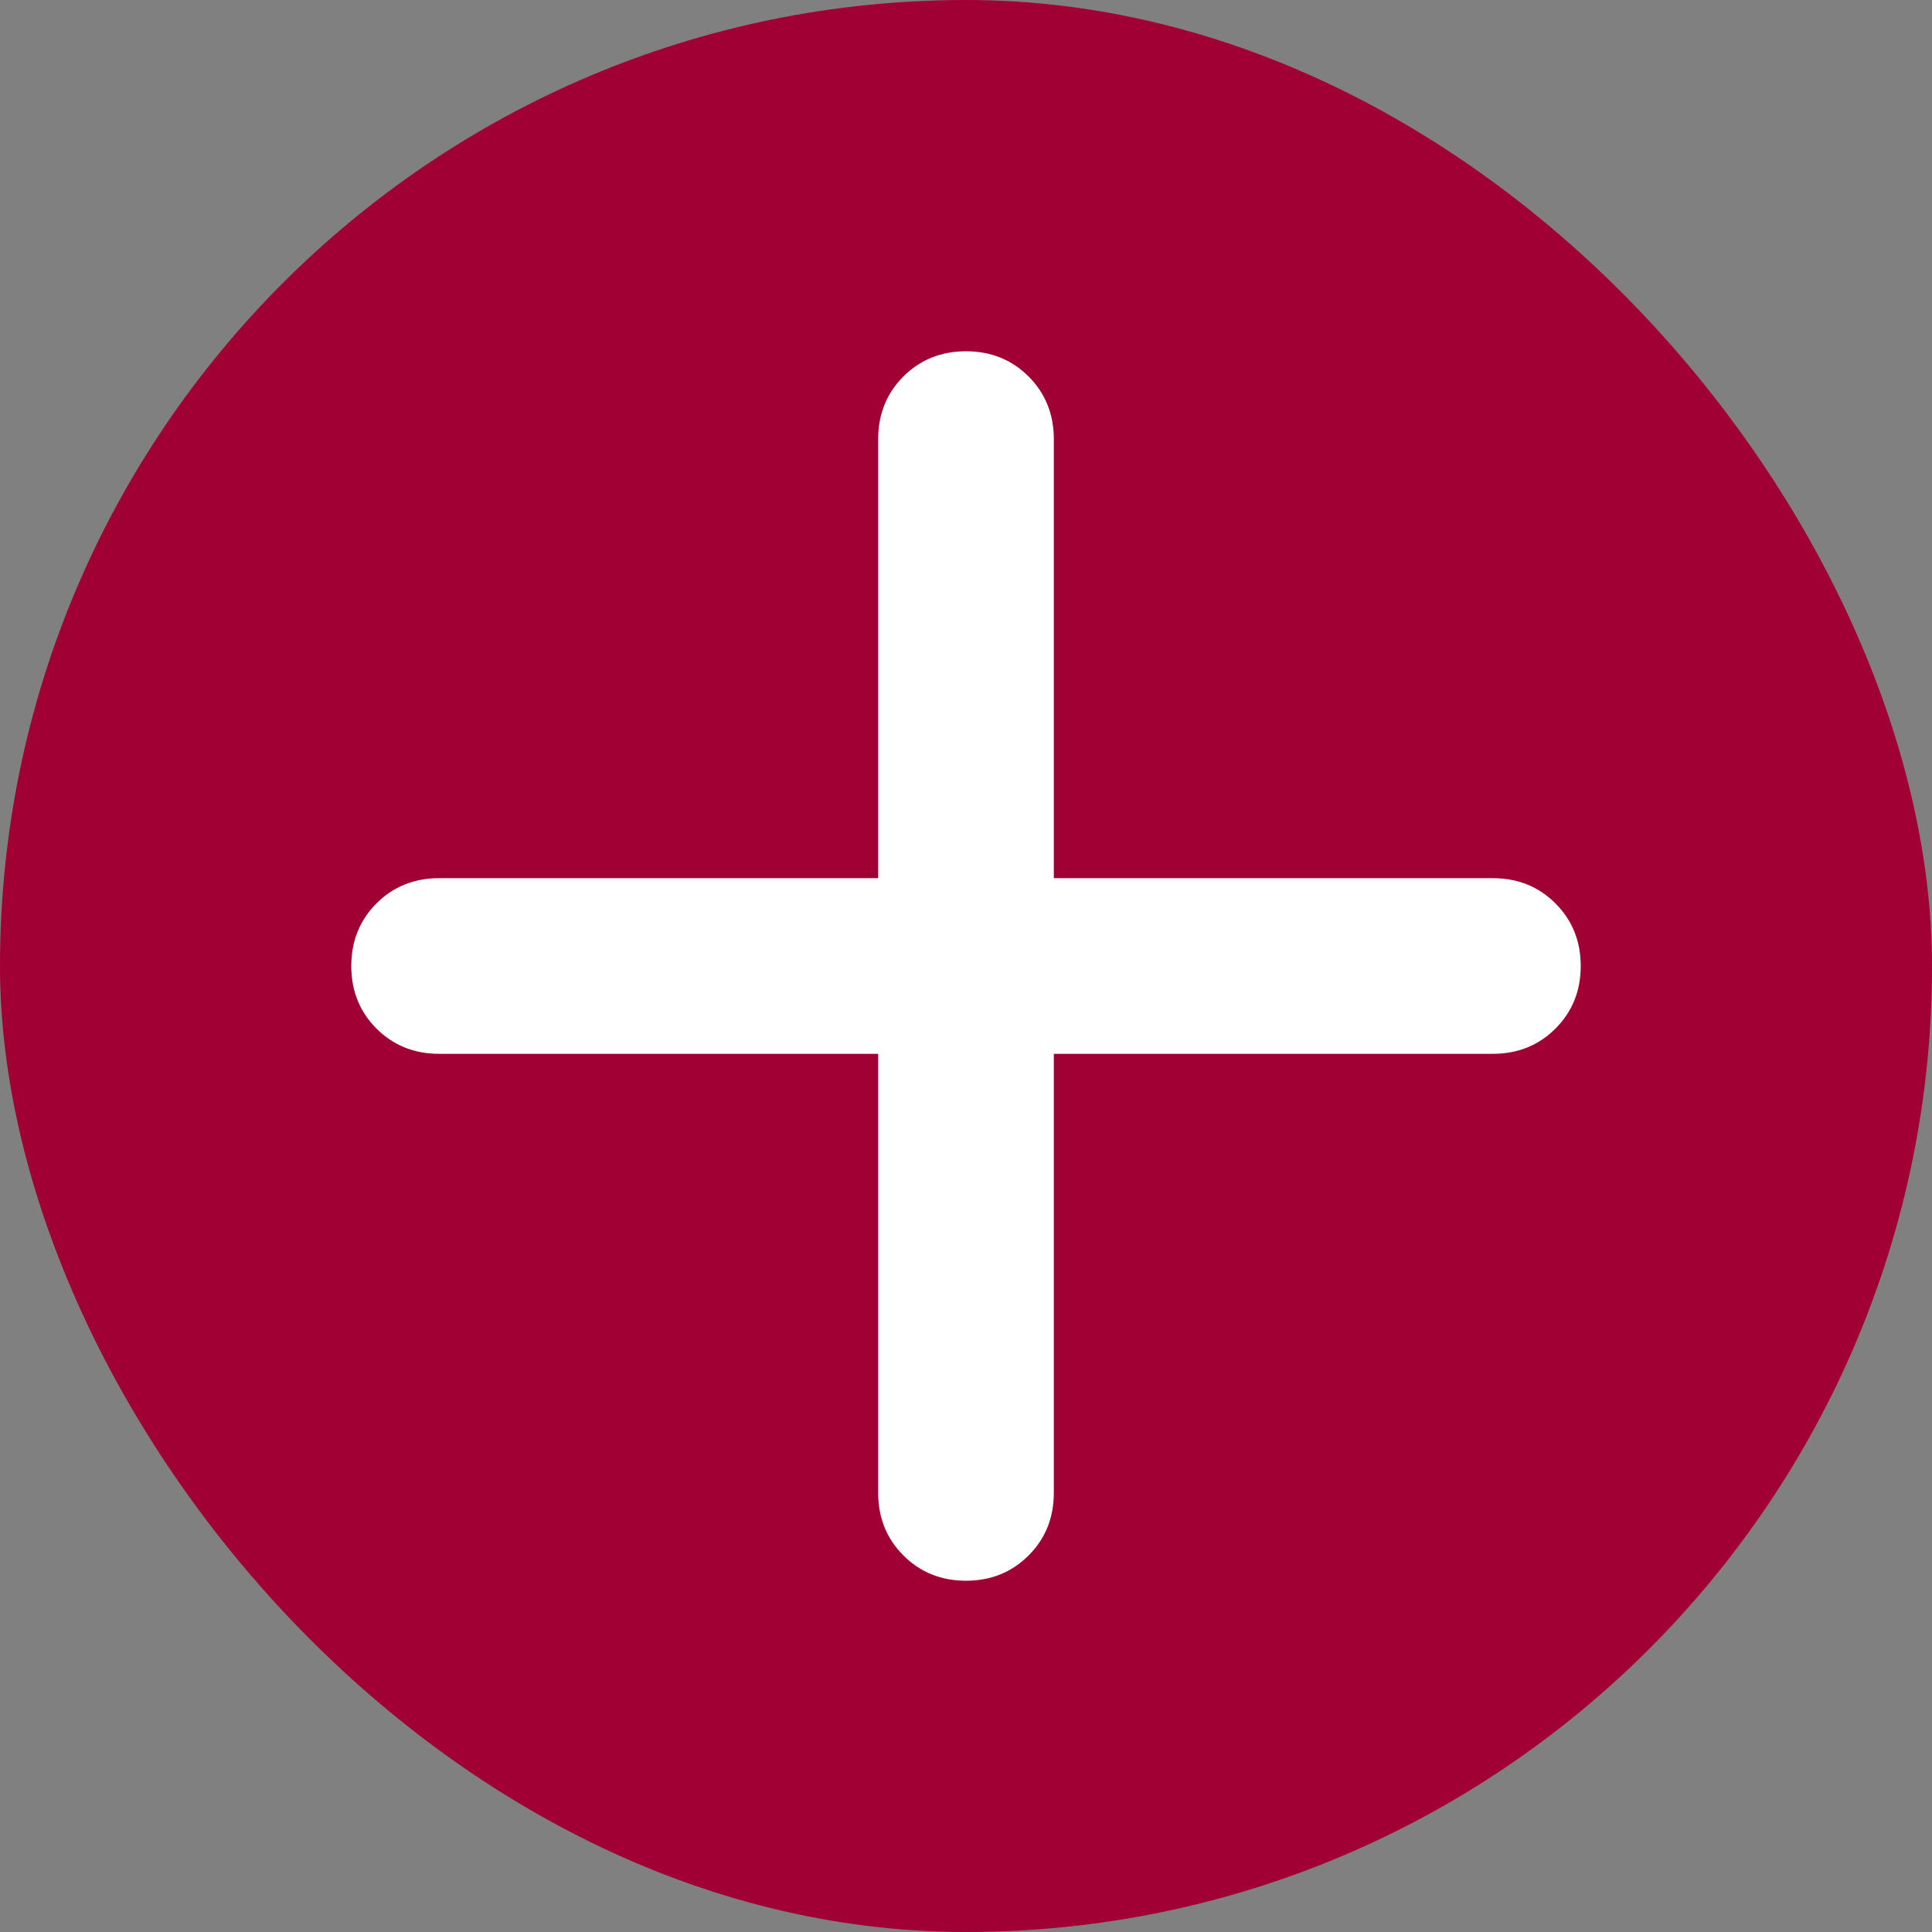
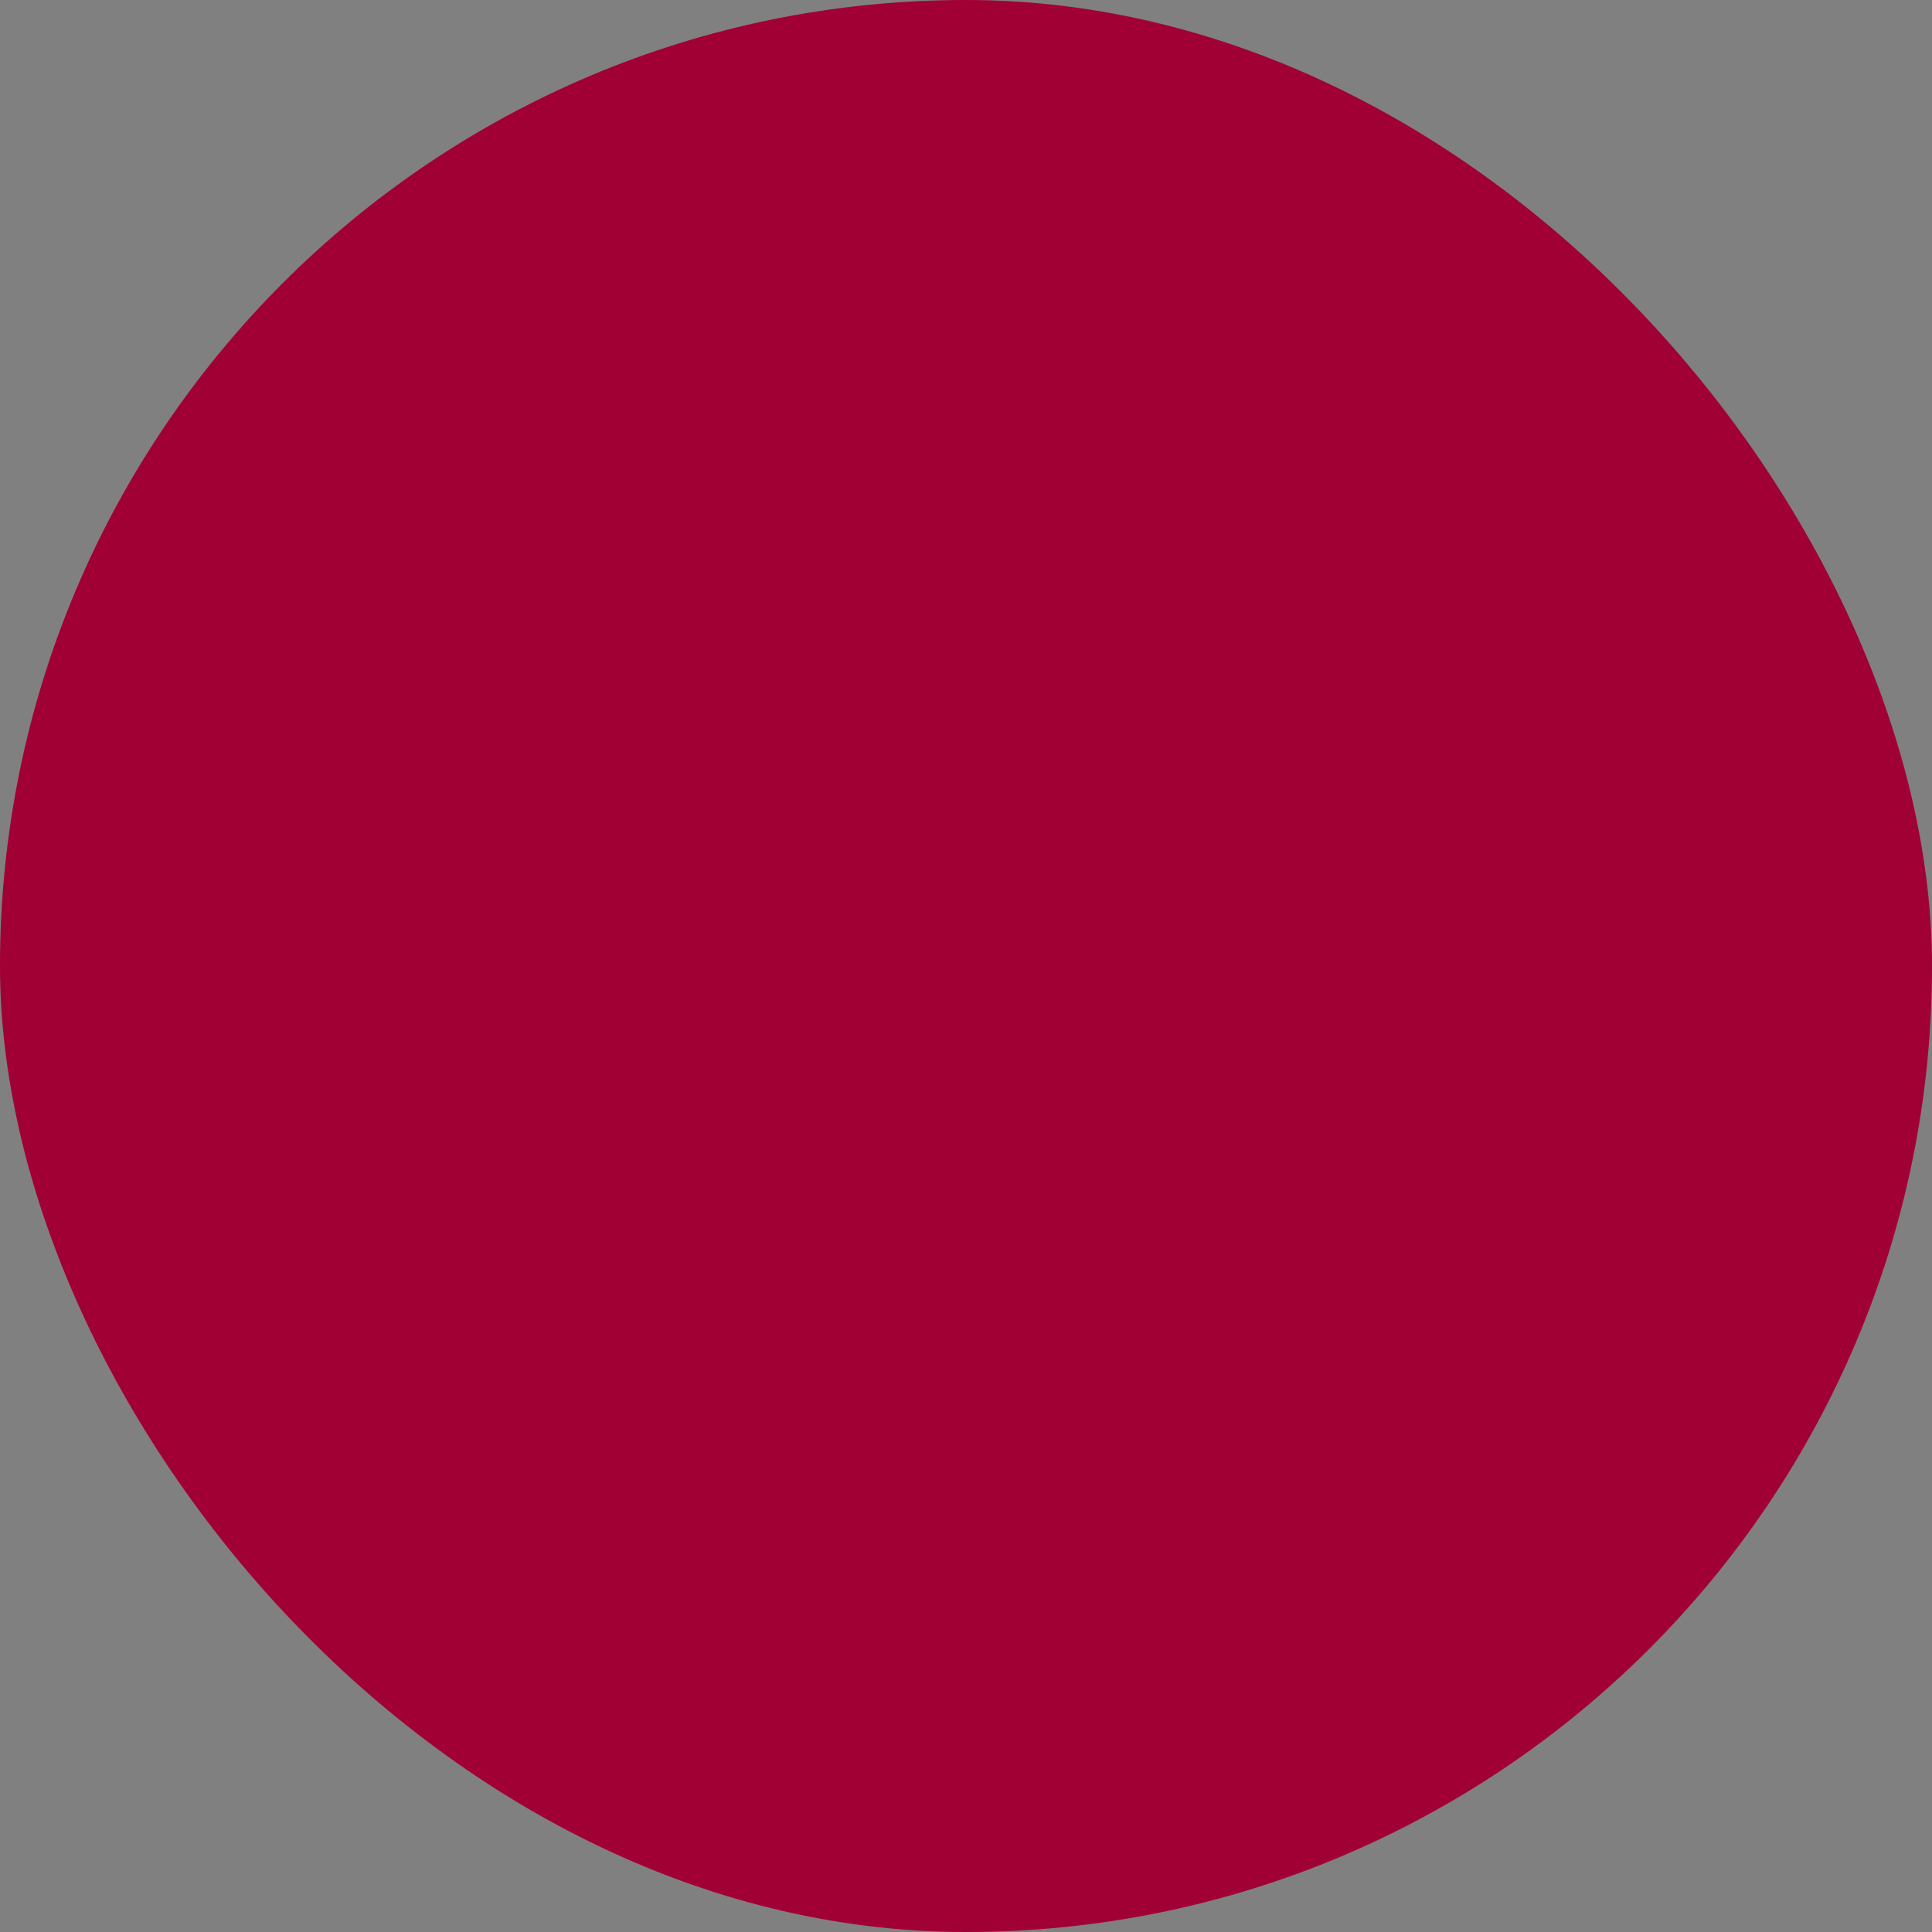
<svg xmlns="http://www.w3.org/2000/svg" width="22" height="22" viewBox="0 0 22 22" fill="none">
  <rect x="0" y="0" width="22" height="22" fill="#808080" stroke="none" />
  <rect width="22" height="22" rx="11" fill="#A10035" />
-   <path d="M10 12H5C4.717 12 4.479 11.904 4.287 11.713C4.096 11.521 4 11.283 4 11C4 10.717 4.096 10.479 4.287 10.287C4.479 10.096 4.717 10 5 10H10V5C10 4.717 10.096 4.479 10.287 4.287C10.479 4.096 10.717 4 11 4C11.283 4 11.521 4.096 11.713 4.287C11.904 4.479 12 4.717 12 5V10H17C17.283 10 17.521 10.096 17.712 10.287C17.904 10.479 18 10.717 18 11C18 11.283 17.904 11.521 17.712 11.713C17.521 11.904 17.283 12 17 12H12V17C12 17.283 11.904 17.521 11.713 17.712C11.521 17.904 11.283 18 11 18C10.717 18 10.479 17.904 10.287 17.712C10.096 17.521 10 17.283 10 17V12Z" fill="white" />
</svg>